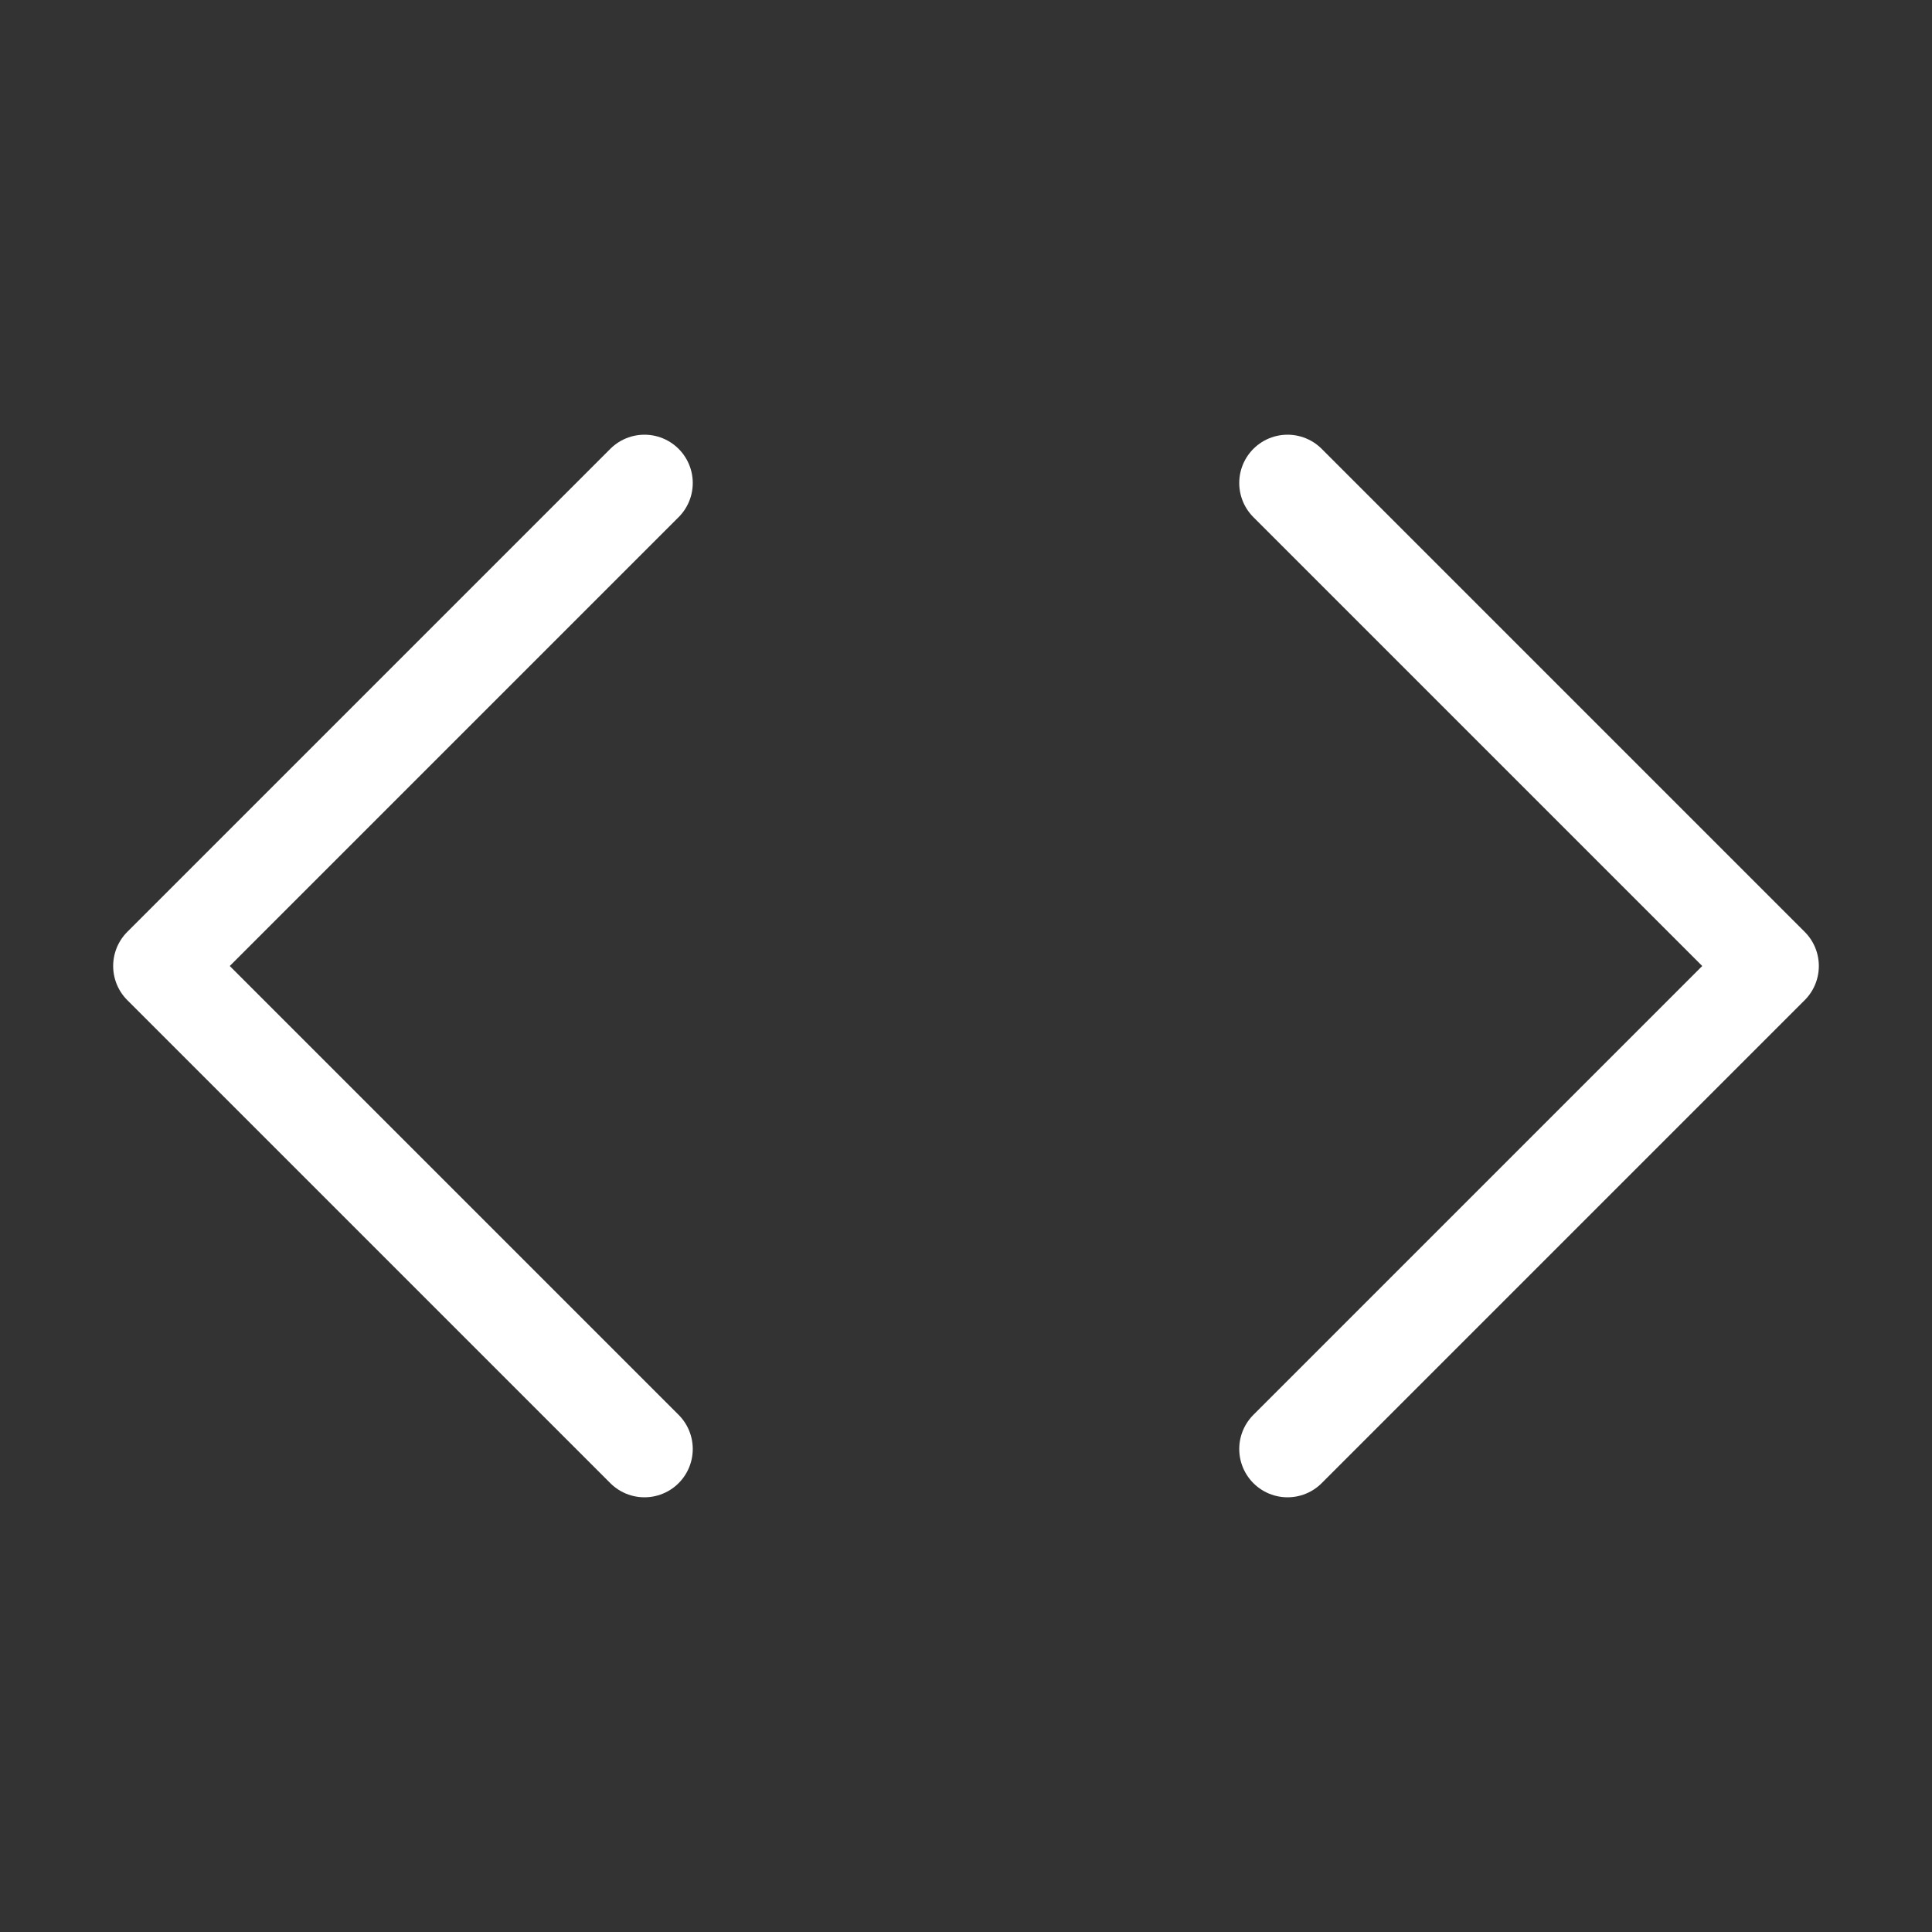
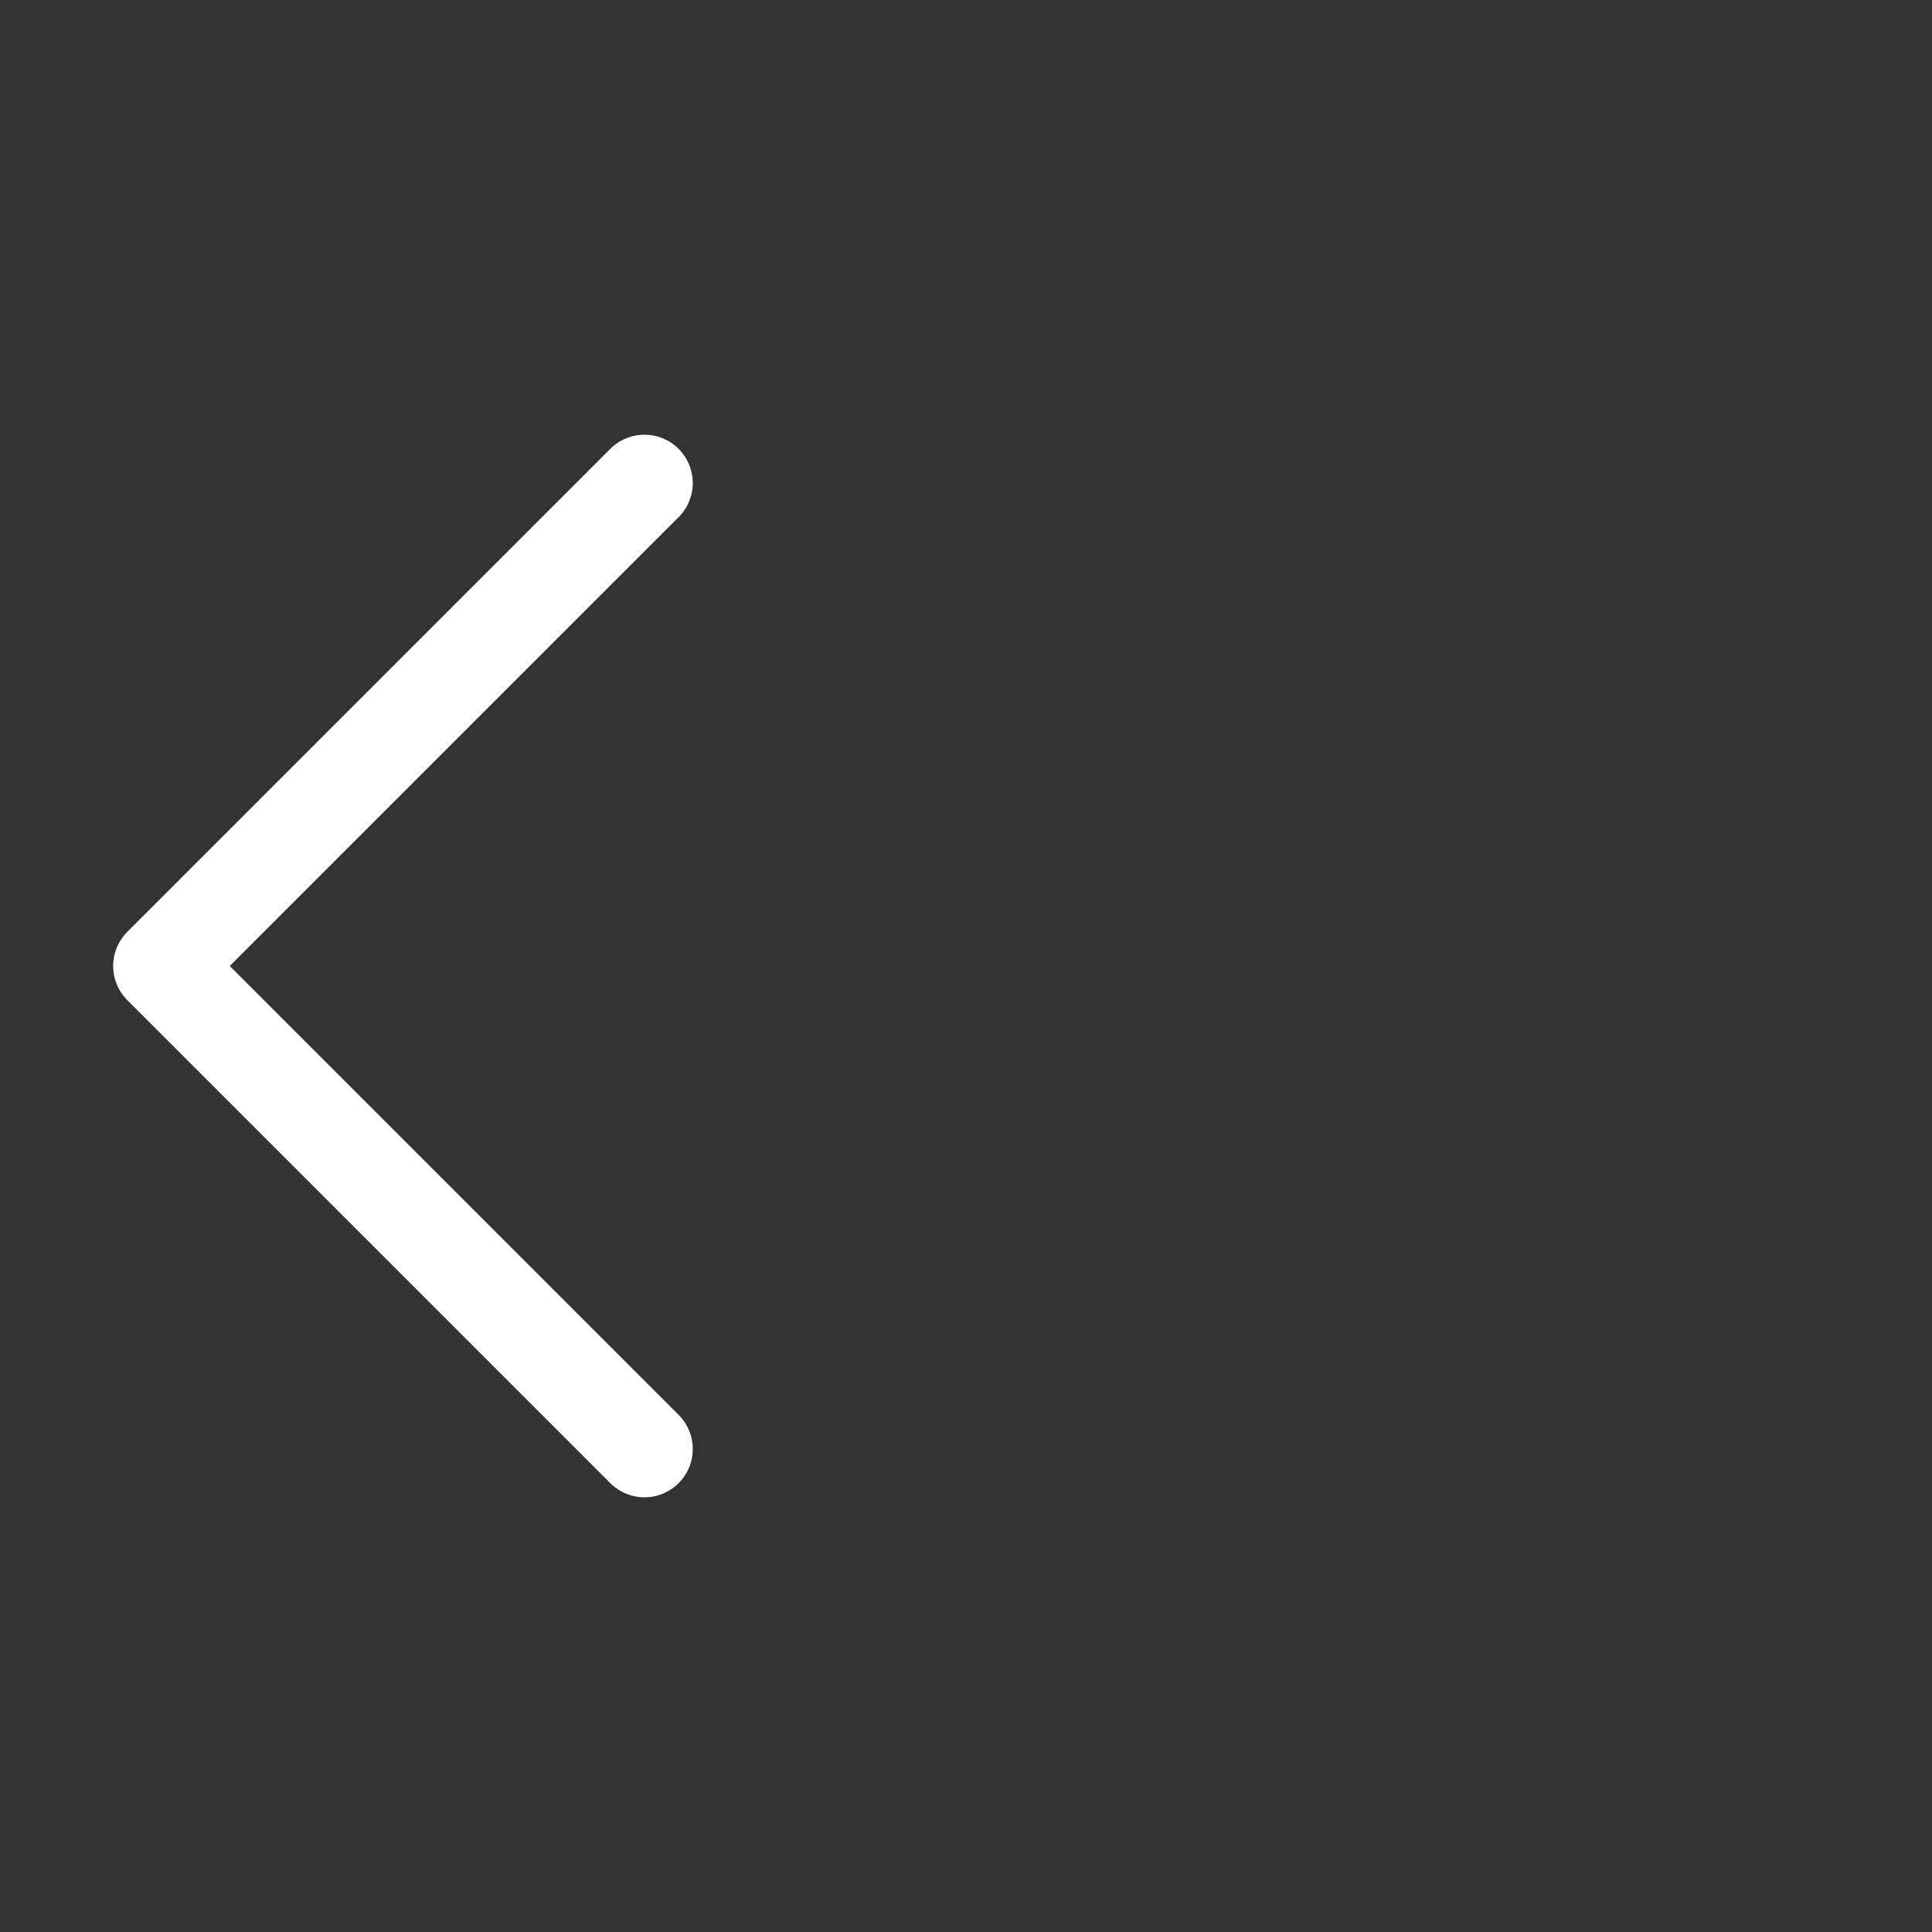
<svg xmlns="http://www.w3.org/2000/svg" width="200" height="200" viewBox="0 0 14 14">
  <rect x="0" y="0" width="14" height="14" fill="#333333" stroke="none" />
  <g fill="none" stroke="#FFF" stroke-width="0.7" stroke-linecap="round" stroke-linejoin="round">
-     <polyline points="9.33,10.5 12.83,7 9.33,3.5" />
    <polyline points="4.67,3.5 1.17,7 4.67,10.5" />
  </g>
</svg>